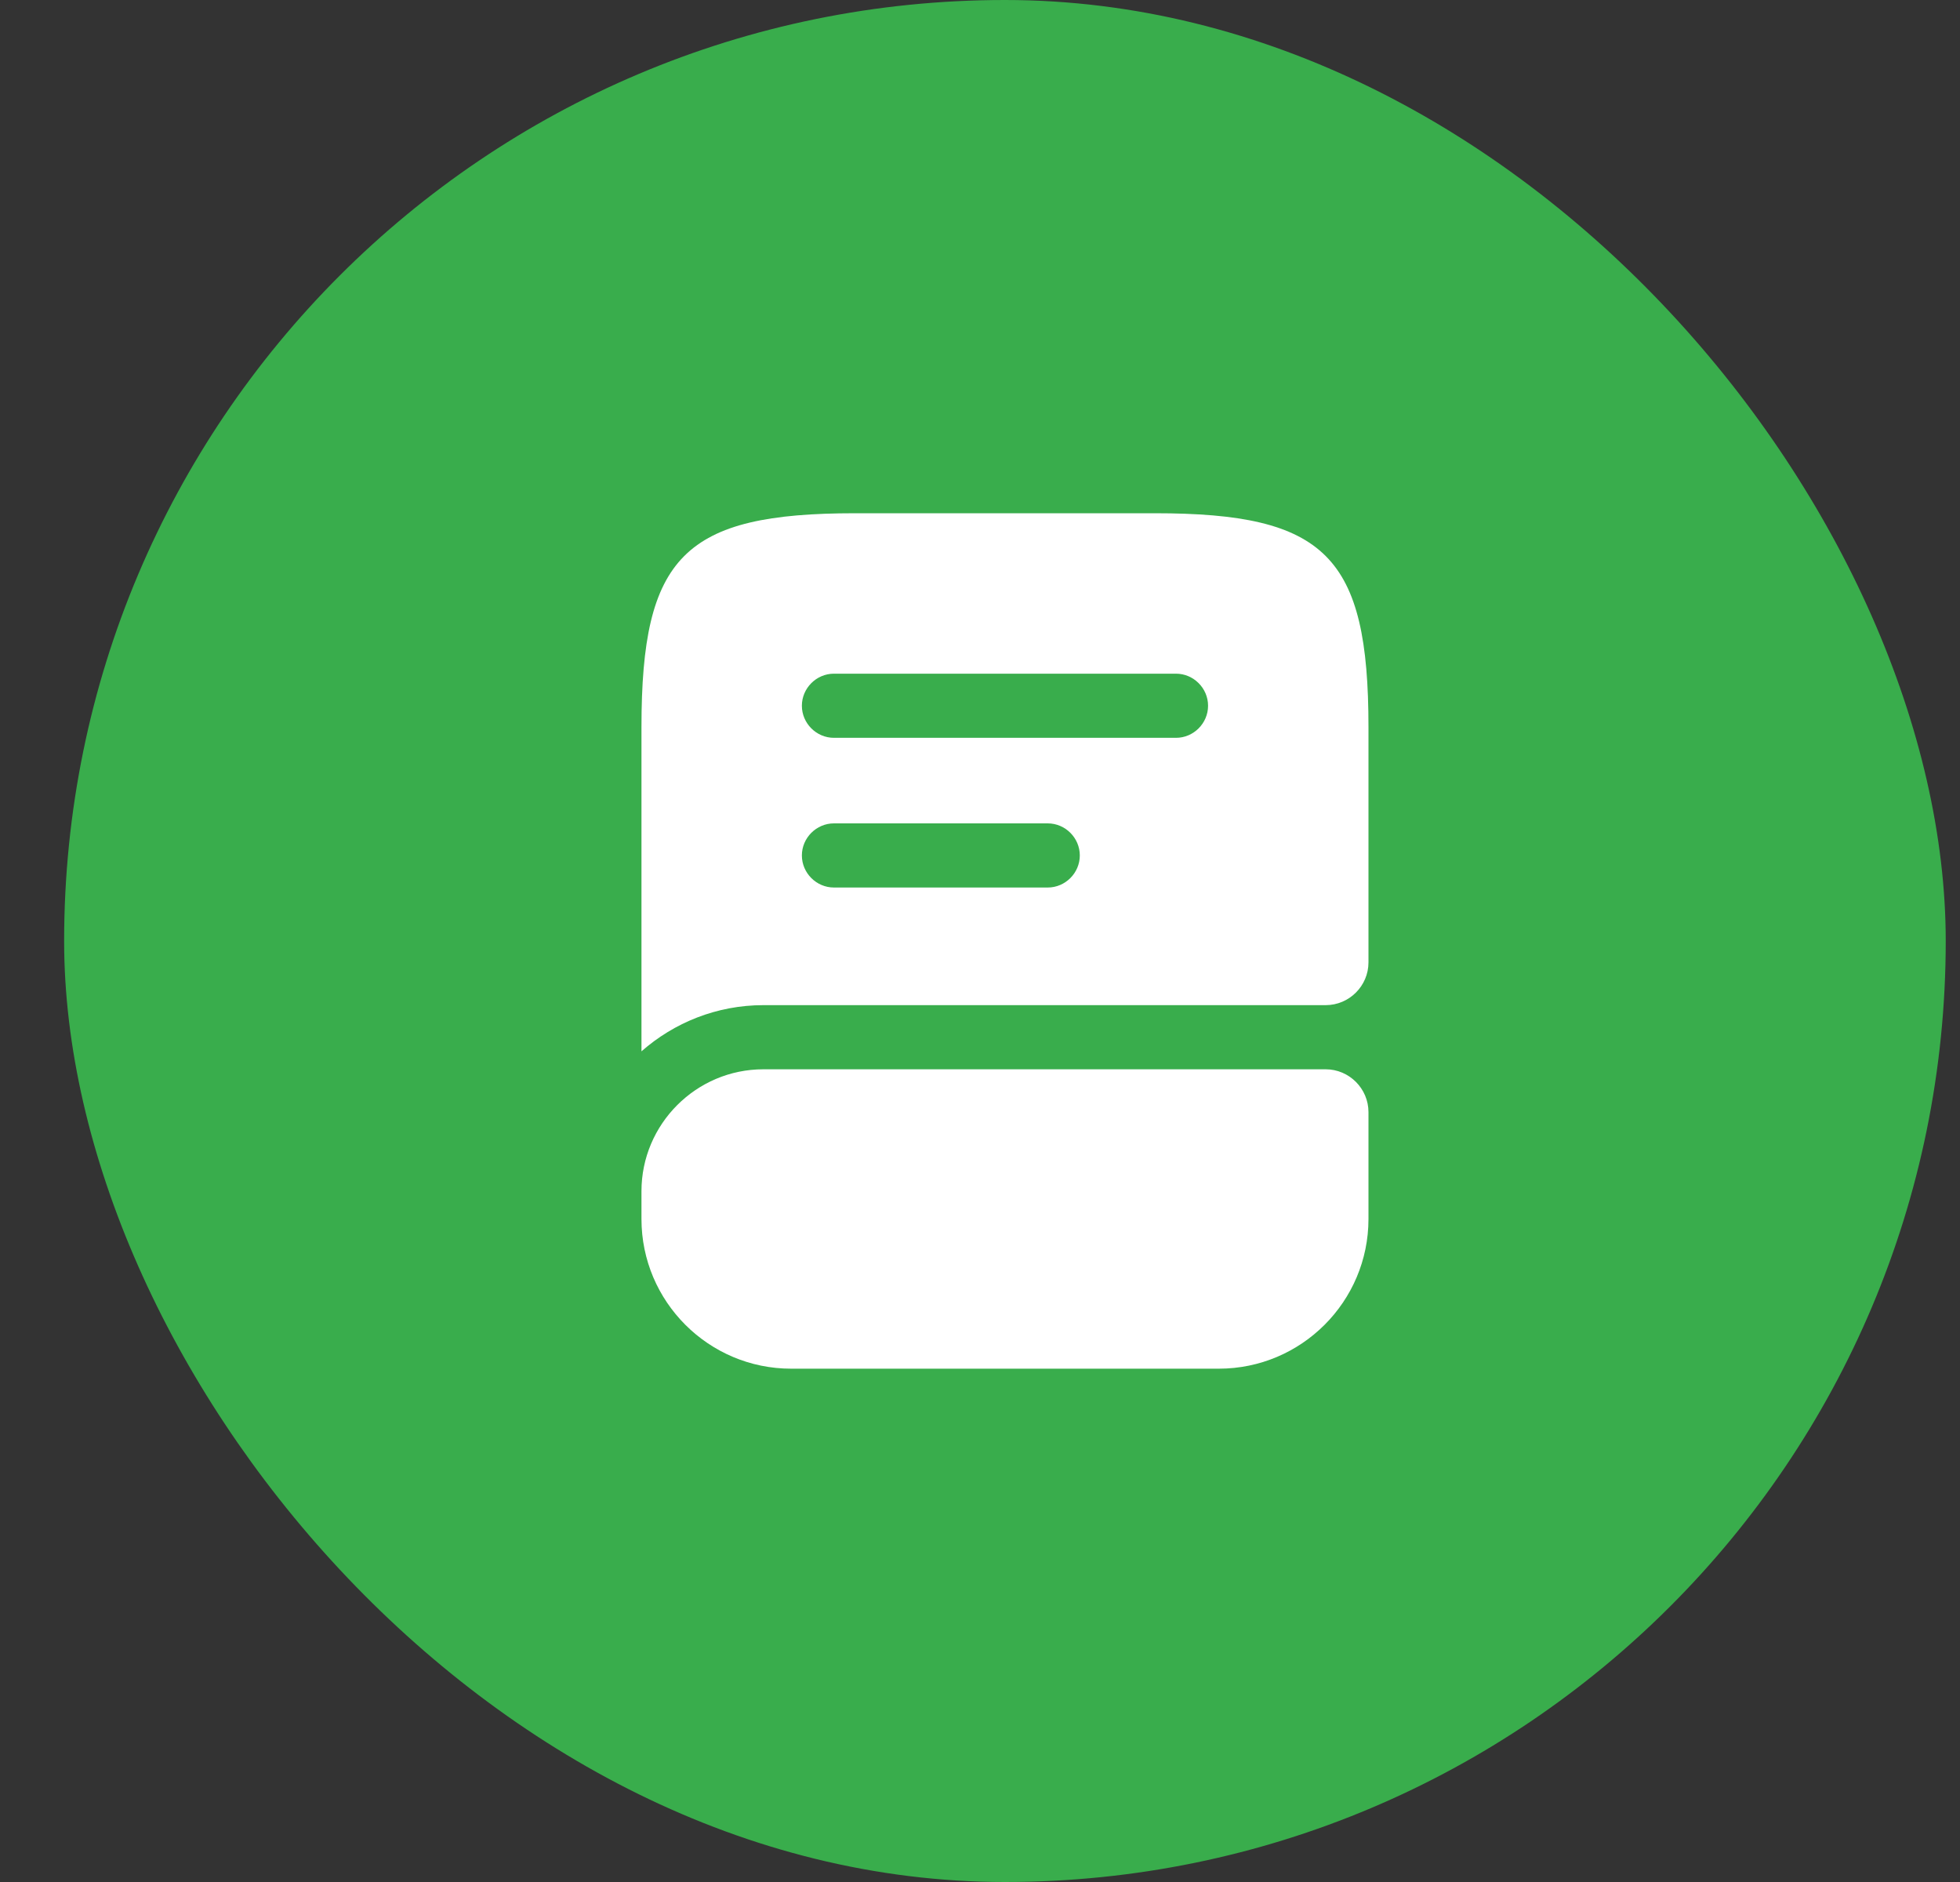
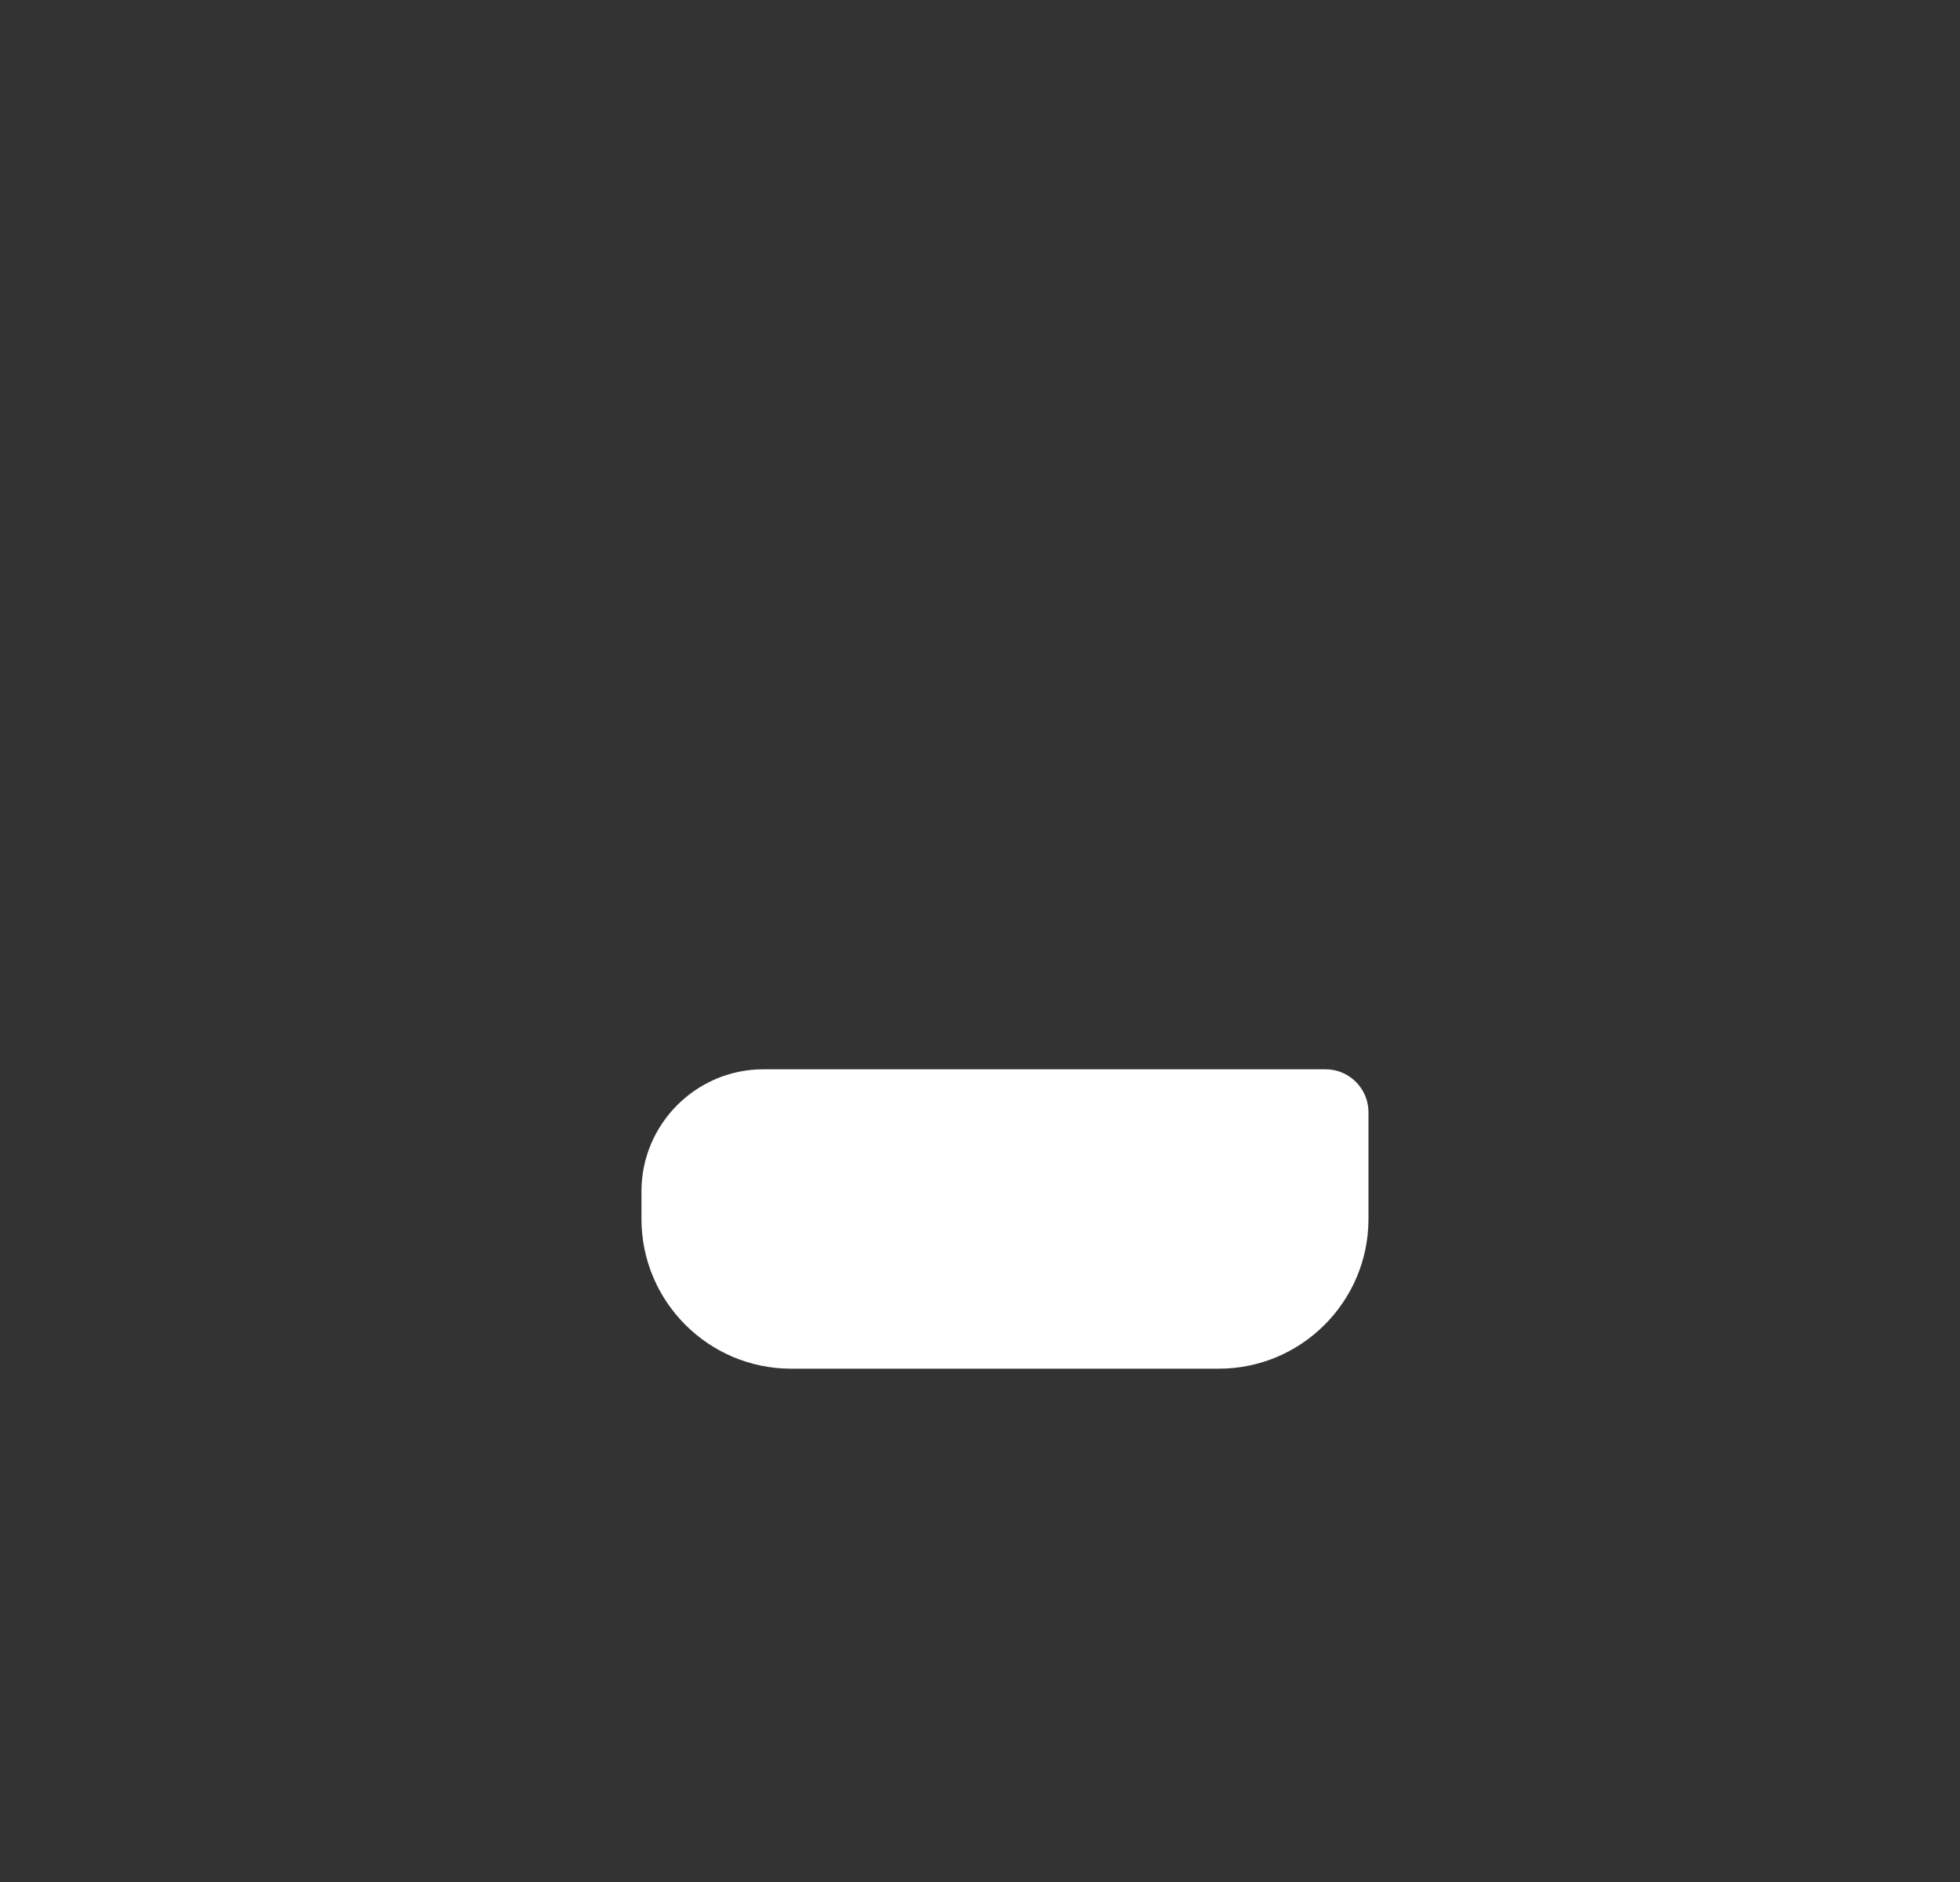
<svg xmlns="http://www.w3.org/2000/svg" width="25" height="24" viewBox="0 0 25 24" fill="none">
  <rect x="0" y="0" width="25" height="24" fill="#333333" stroke="none" />
-   <rect x="0.818" width="24" height="24" rx="12" fill="#39AD4C" />
  <path d="M17.455 14.182V15.545C17.455 16.598 16.599 17.454 15.546 17.454H10.091C9.038 17.454 8.182 16.598 8.182 15.545V15.191C8.182 14.335 8.88 13.636 9.737 13.636H16.909C17.209 13.636 17.455 13.882 17.455 14.182Z" fill="white" />
-   <path d="M14.728 6.545H10.909C8.728 6.545 8.182 7.091 8.182 9.273V13.407C8.597 13.042 9.142 12.818 9.737 12.818H16.909C17.209 12.818 17.455 12.573 17.455 12.273V9.273C17.455 7.091 16.909 6.545 14.728 6.545ZM13.364 11.318H10.637C10.413 11.318 10.228 11.133 10.228 10.909C10.228 10.685 10.413 10.5 10.637 10.5H13.364C13.588 10.5 13.773 10.685 13.773 10.909C13.773 11.133 13.588 11.318 13.364 11.318ZM15 9.409H10.637C10.413 9.409 10.228 9.224 10.228 9C10.228 8.776 10.413 8.591 10.637 8.591H15C15.224 8.591 15.409 8.776 15.409 9C15.409 9.224 15.224 9.409 15 9.409Z" fill="white" />
</svg>